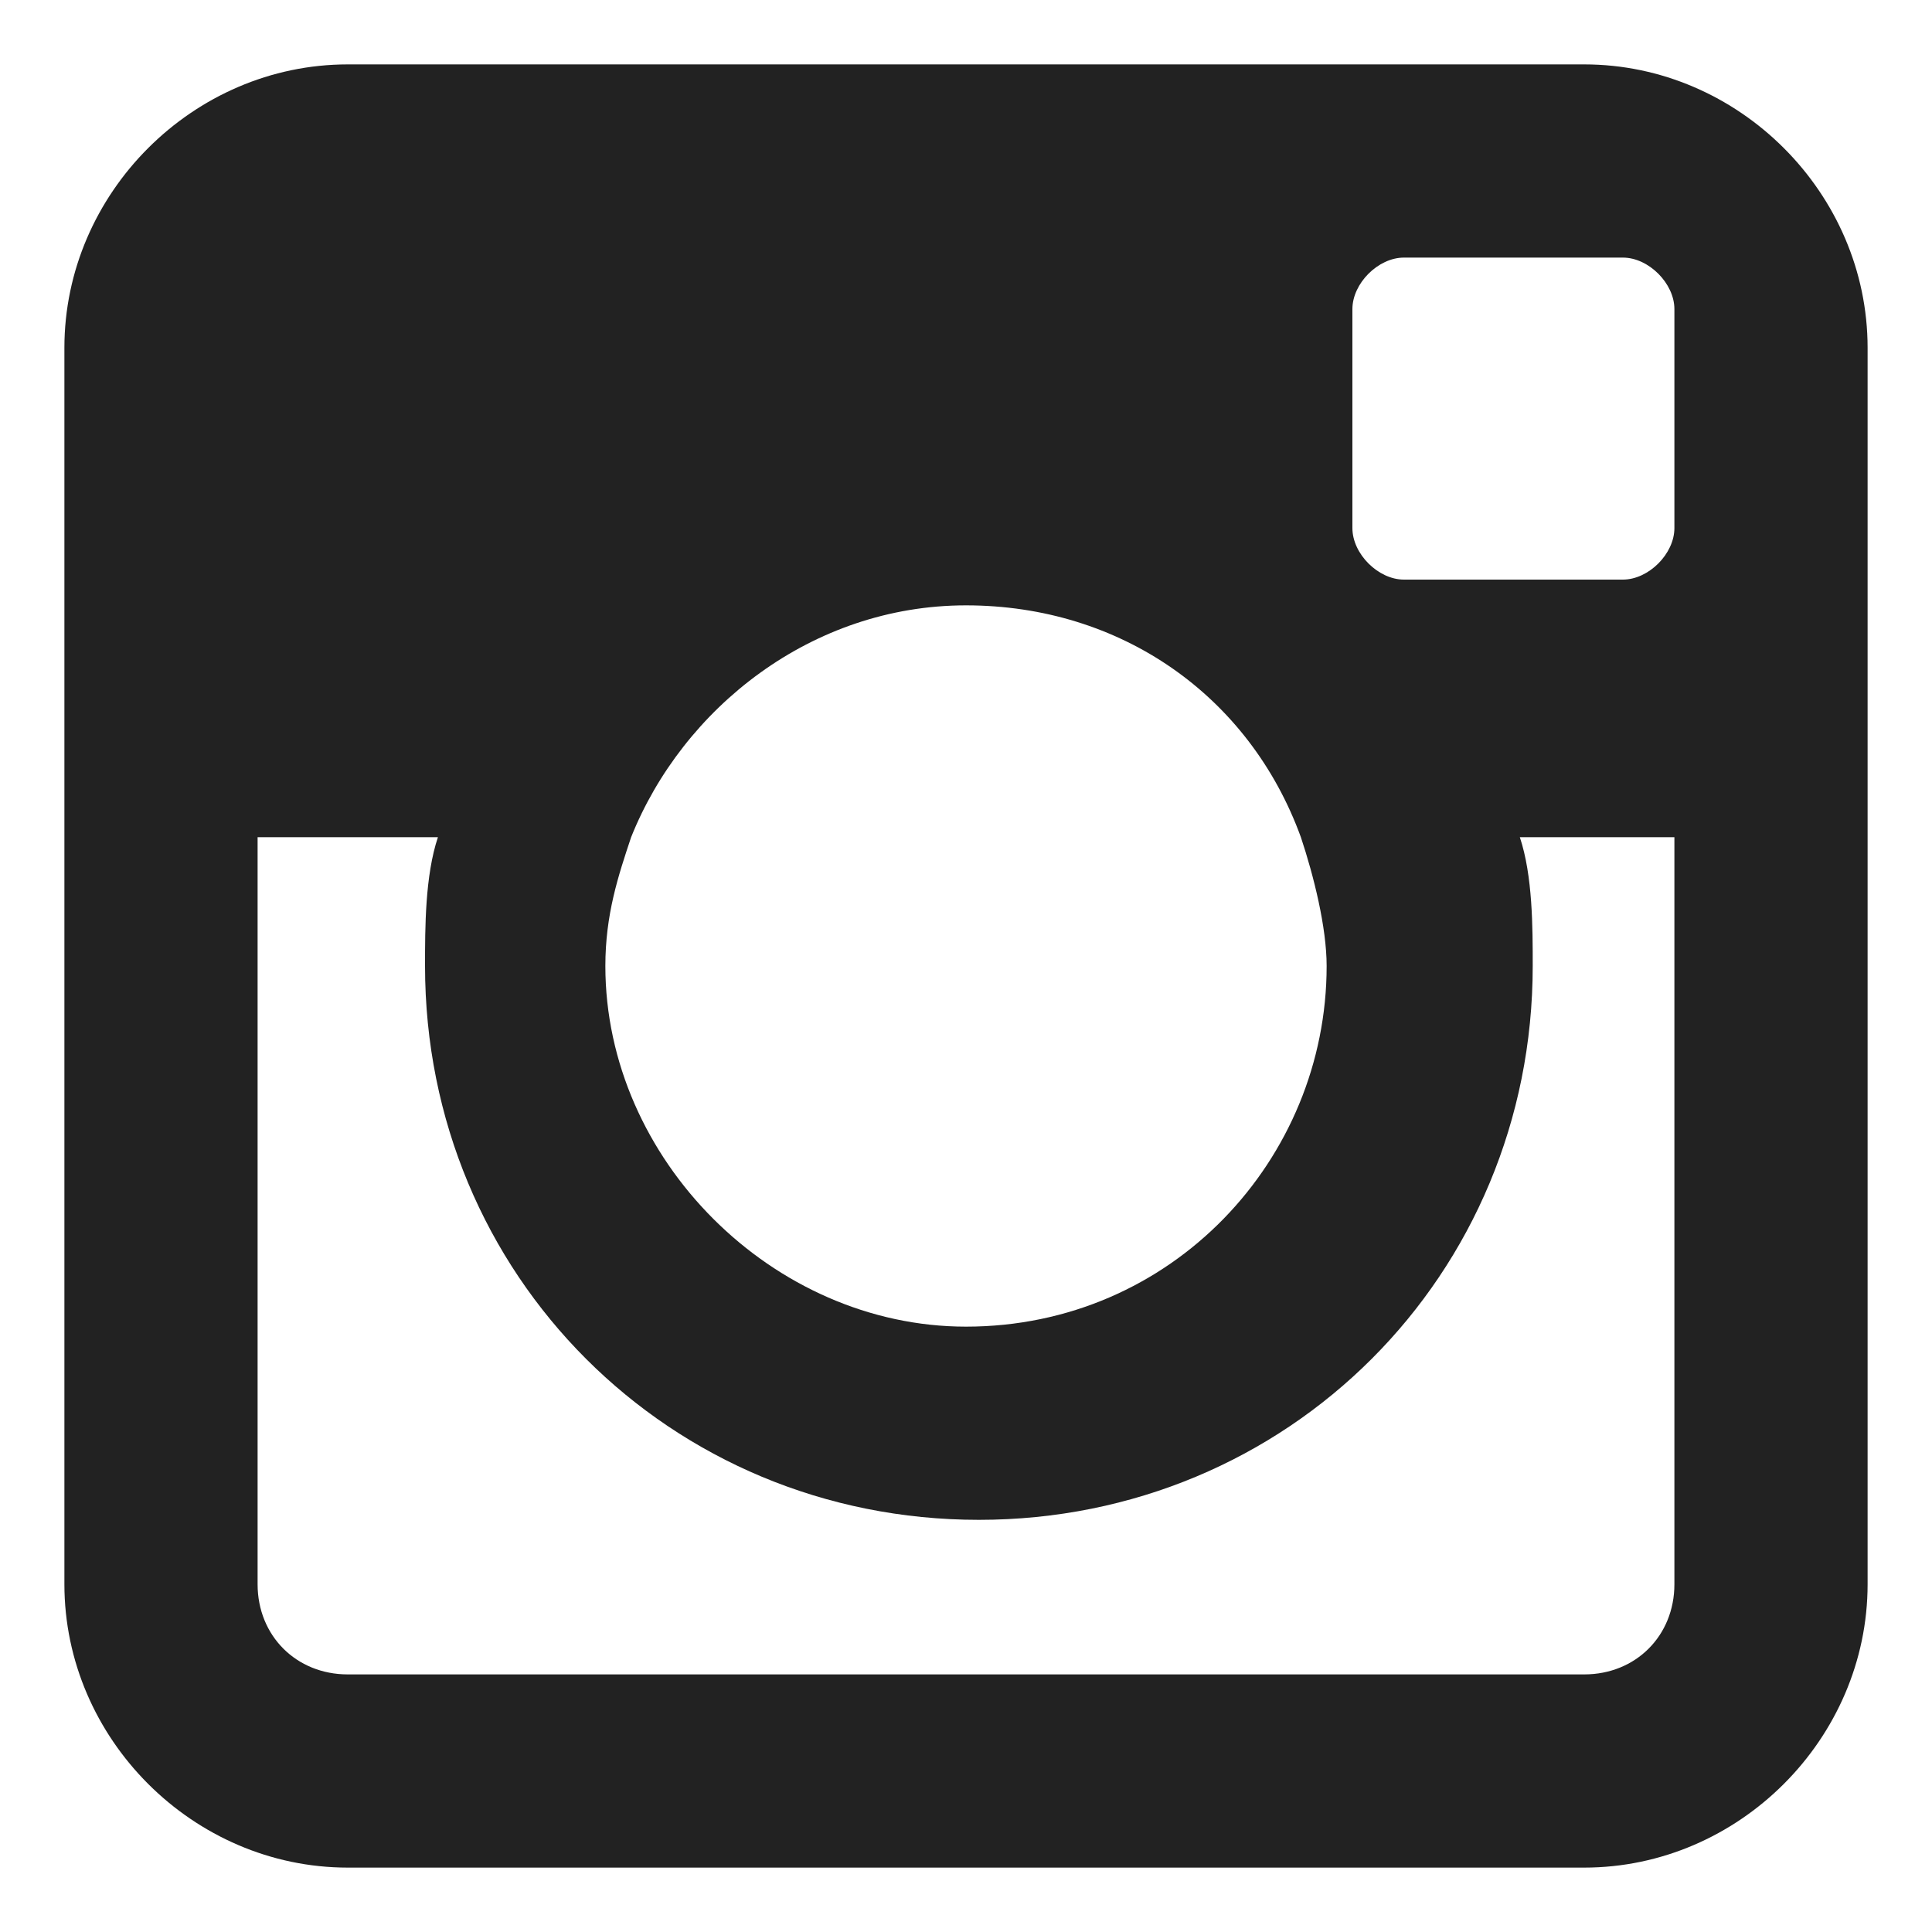
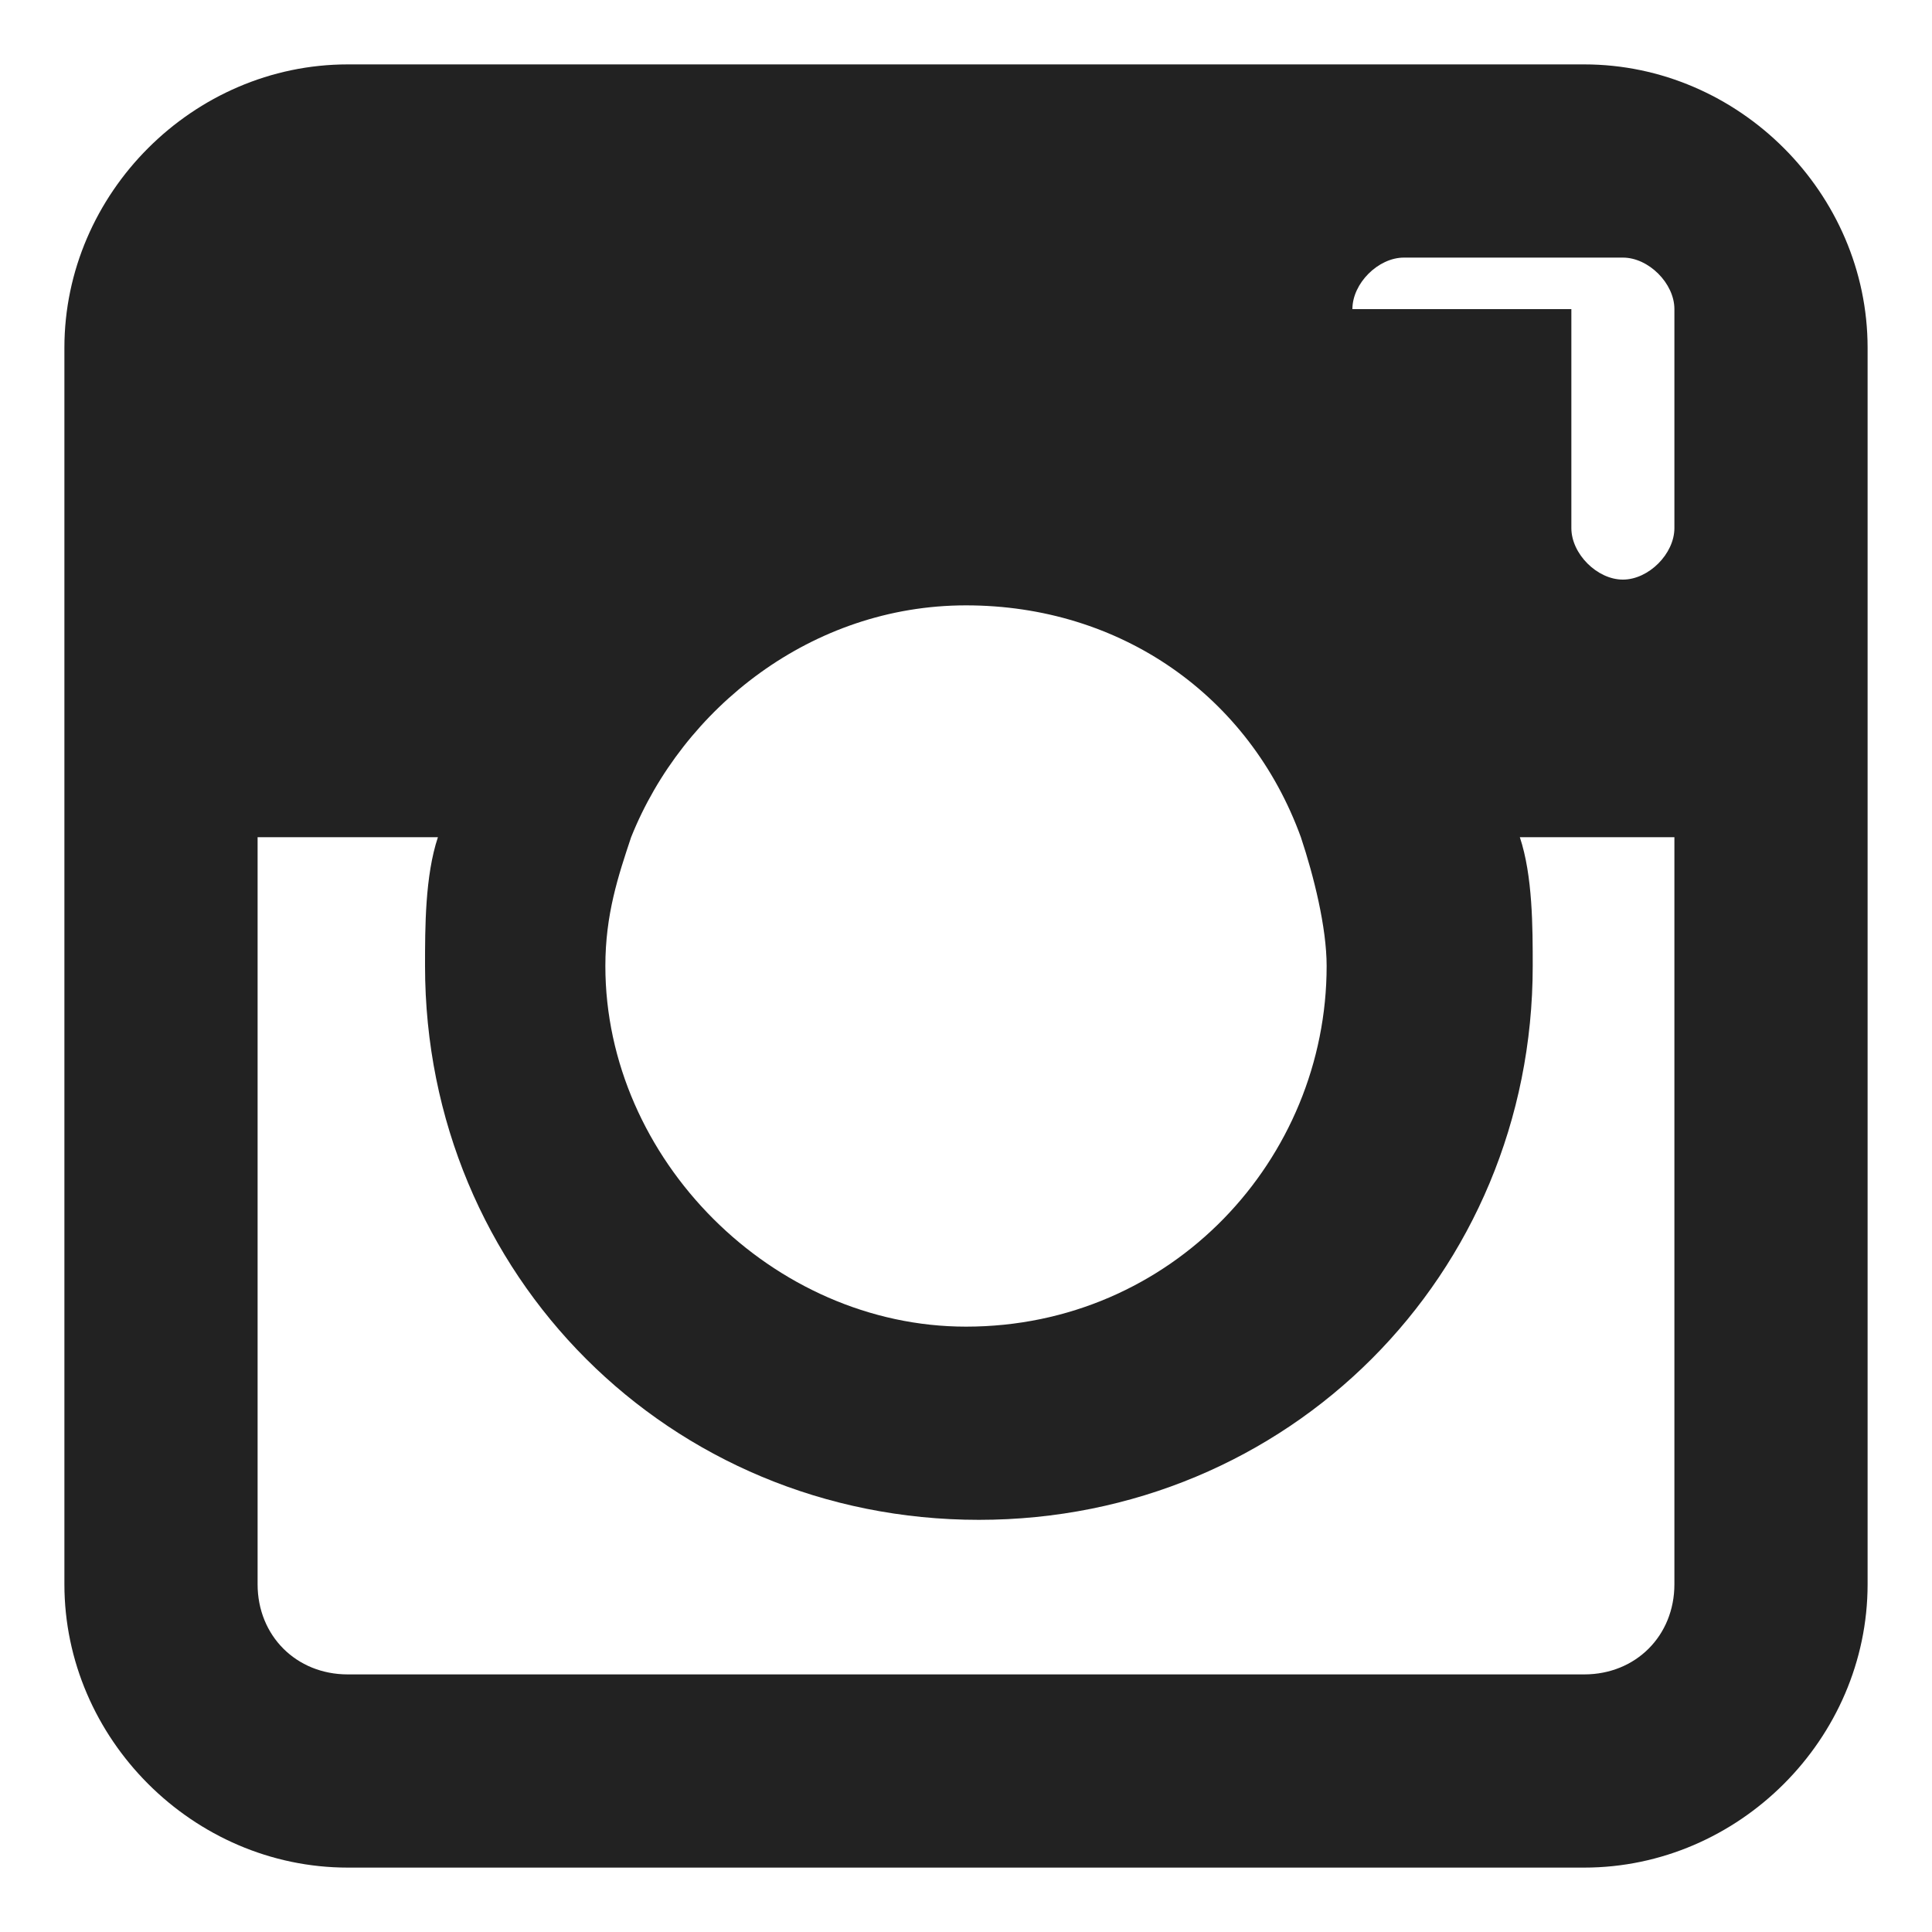
<svg xmlns="http://www.w3.org/2000/svg" version="1.1" id="Layer_1" x="0px" y="0px" viewBox="0 0 15 15" style="enable-background:new 0 0 15 15;" xml:space="preserve">
  <style type="text/css">
	.st0{fill-rule:evenodd;clip-rule:evenodd;fill:#222222;}
</style>
-   <path class="st0" d="M12.3,0.5H2.7c-1.2,0-2.2,1-2.2,2.2v9.6c0,1.2,1,2.2,2.2,2.2h9.6c1.2,0,2.2-1,2.2-2.2V2.7  C14.5,1.5,13.5,0.5,12.3,0.5z M10.5,2.4c0-0.2,0.2-0.4,0.4-0.4h1.7C12.8,2,13,2.2,13,2.4v1.7c0,0.2-0.2,0.4-0.4,0.4h-1.7  c-0.2,0-0.4-0.2-0.4-0.4V2.4z M4.9,6.5c0.4-1,1.4-1.8,2.6-1.8c1.2,0,2.2,0.7,2.6,1.8c0.1,0.3,0.2,0.7,0.2,1c0,1.5-1.2,2.8-2.8,2.8  C6,10.3,4.7,9,4.7,7.5C4.7,7.1,4.8,6.8,4.9,6.5z M13,12.3c0,0.4-0.3,0.7-0.7,0.7H2.7C2.3,13,2,12.7,2,12.3V6.5h1.4  c-0.1,0.3-0.1,0.7-0.1,1c0,2.4,1.9,4.3,4.3,4.3c2.4,0,4.3-1.9,4.3-4.3c0-0.3,0-0.7-0.1-1H13V12.3z" />
+   <path class="st0" d="M12.3,0.5H2.7c-1.2,0-2.2,1-2.2,2.2v9.6c0,1.2,1,2.2,2.2,2.2h9.6c1.2,0,2.2-1,2.2-2.2V2.7  C14.5,1.5,13.5,0.5,12.3,0.5z M10.5,2.4c0-0.2,0.2-0.4,0.4-0.4h1.7C12.8,2,13,2.2,13,2.4v1.7c0,0.2-0.2,0.4-0.4,0.4c-0.2,0-0.4-0.2-0.4-0.4V2.4z M4.9,6.5c0.4-1,1.4-1.8,2.6-1.8c1.2,0,2.2,0.7,2.6,1.8c0.1,0.3,0.2,0.7,0.2,1c0,1.5-1.2,2.8-2.8,2.8  C6,10.3,4.7,9,4.7,7.5C4.7,7.1,4.8,6.8,4.9,6.5z M13,12.3c0,0.4-0.3,0.7-0.7,0.7H2.7C2.3,13,2,12.7,2,12.3V6.5h1.4  c-0.1,0.3-0.1,0.7-0.1,1c0,2.4,1.9,4.3,4.3,4.3c2.4,0,4.3-1.9,4.3-4.3c0-0.3,0-0.7-0.1-1H13V12.3z" />
</svg>